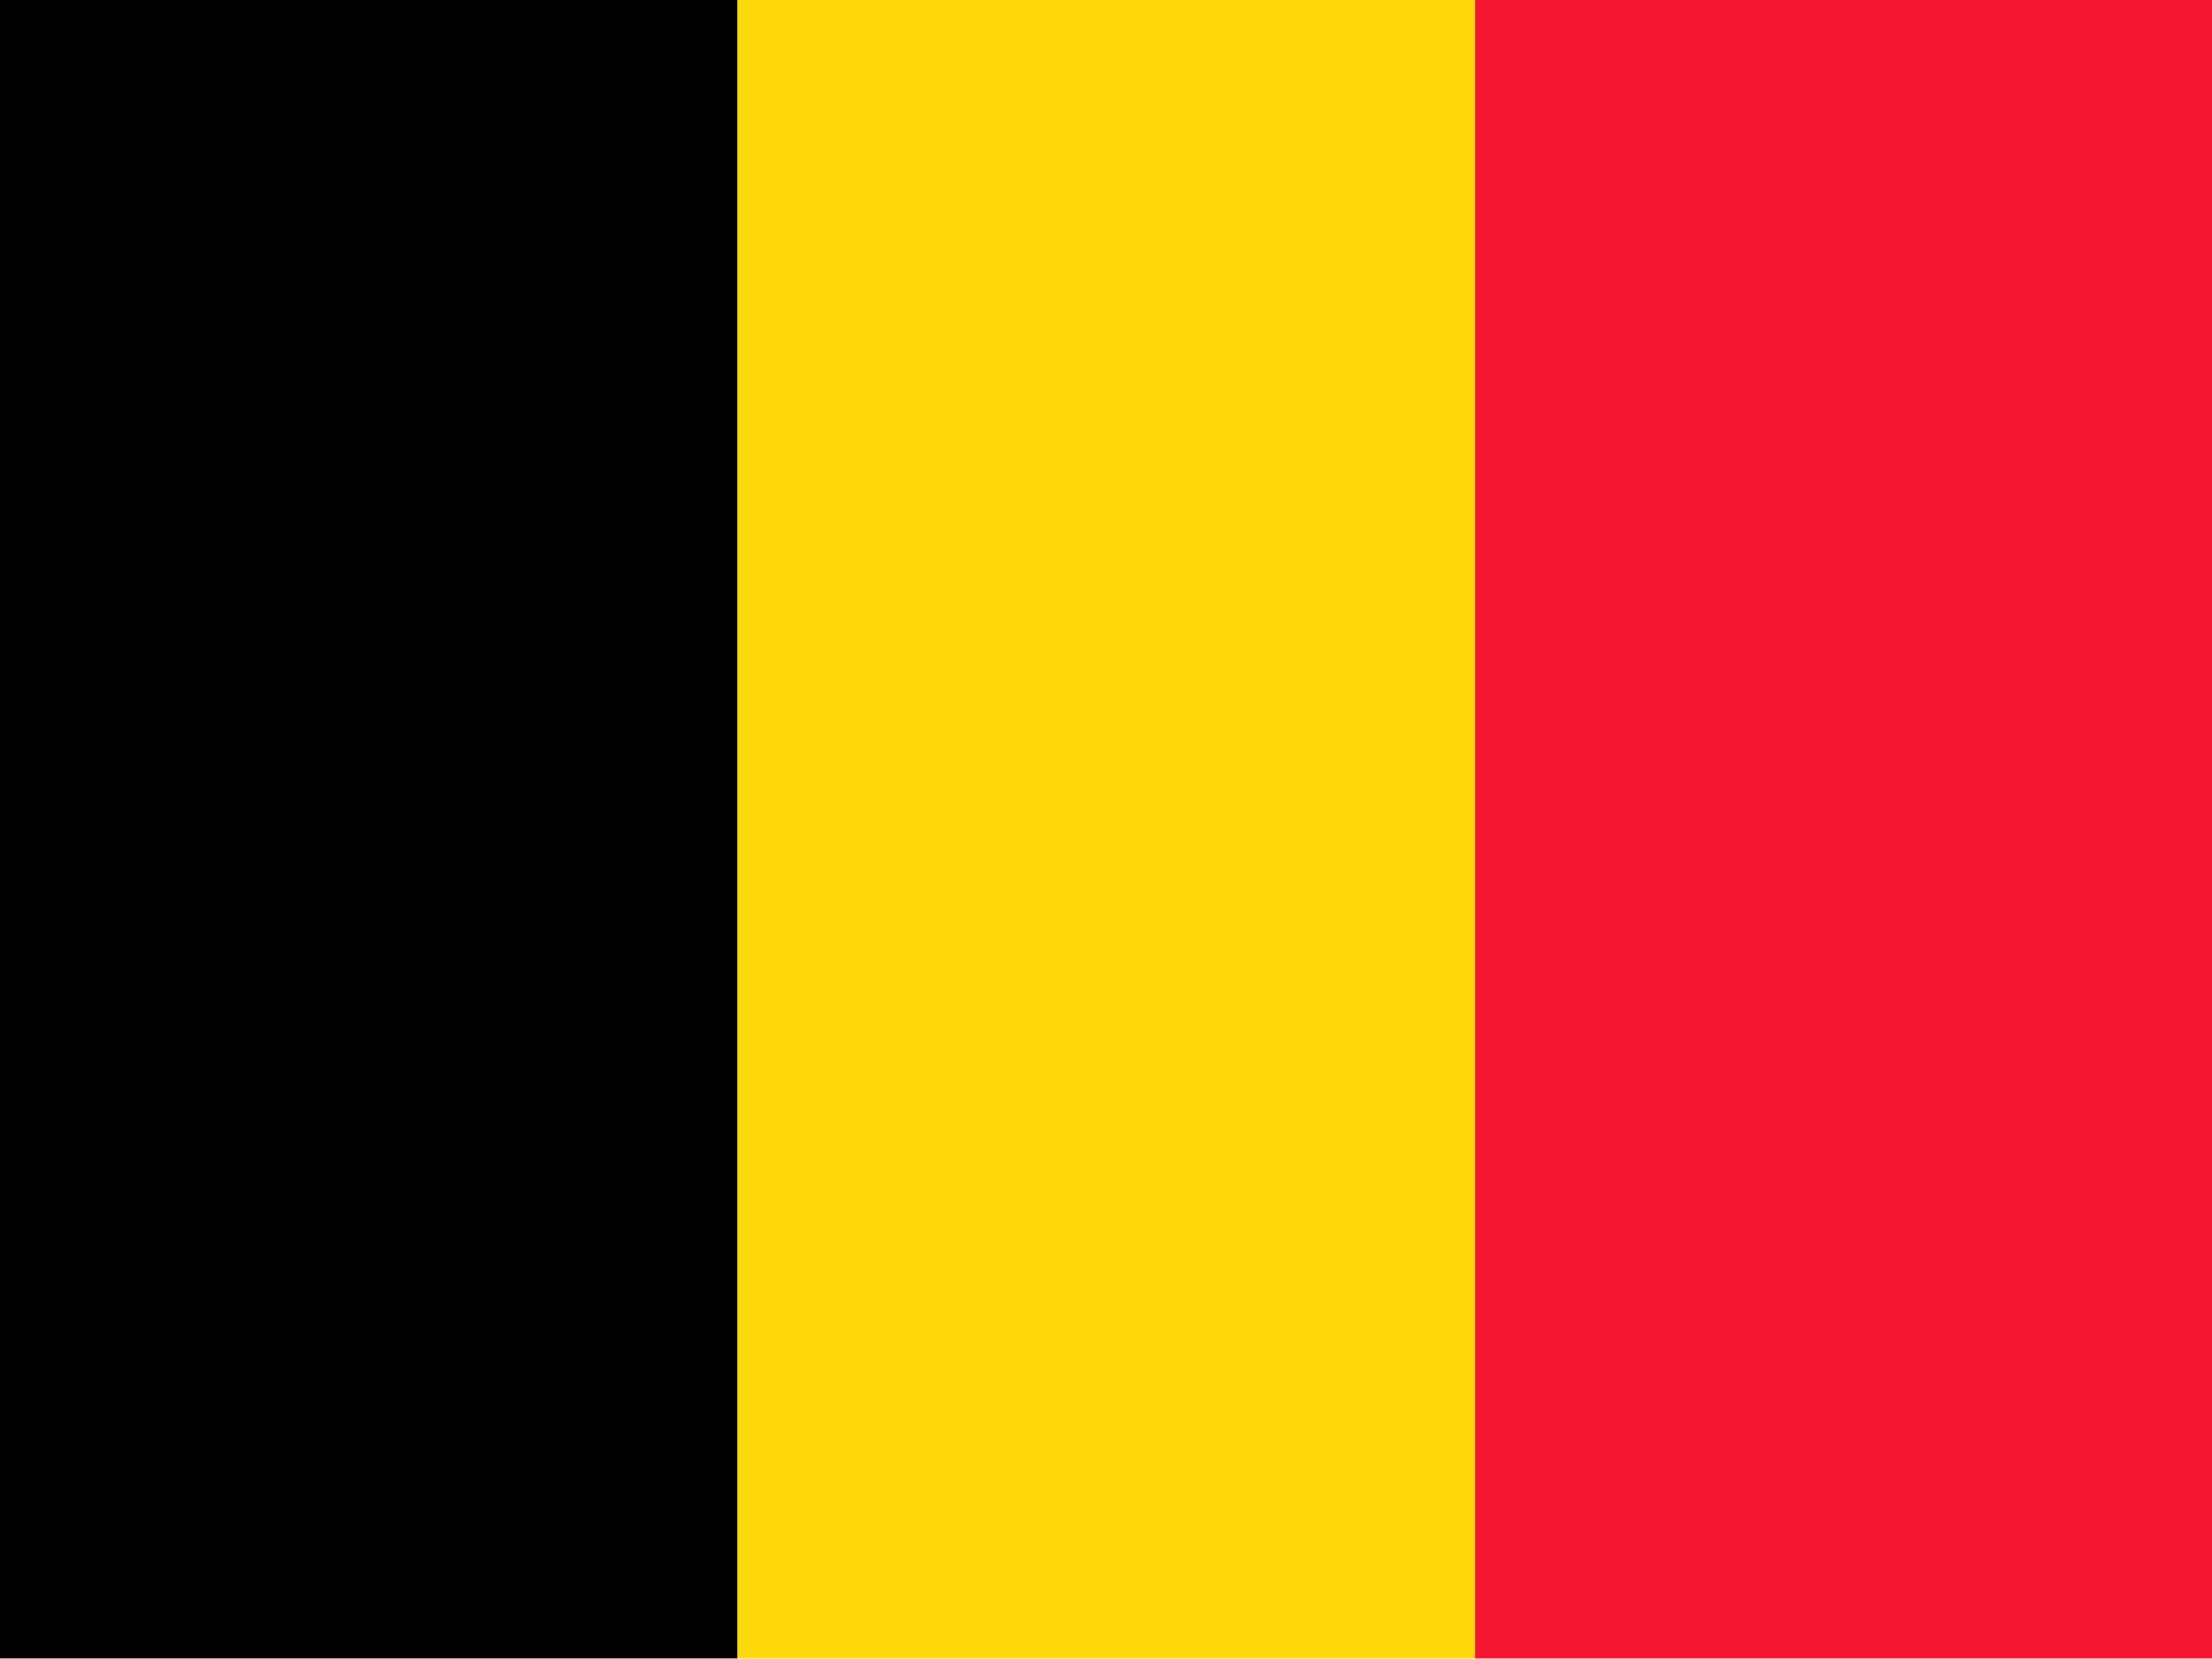
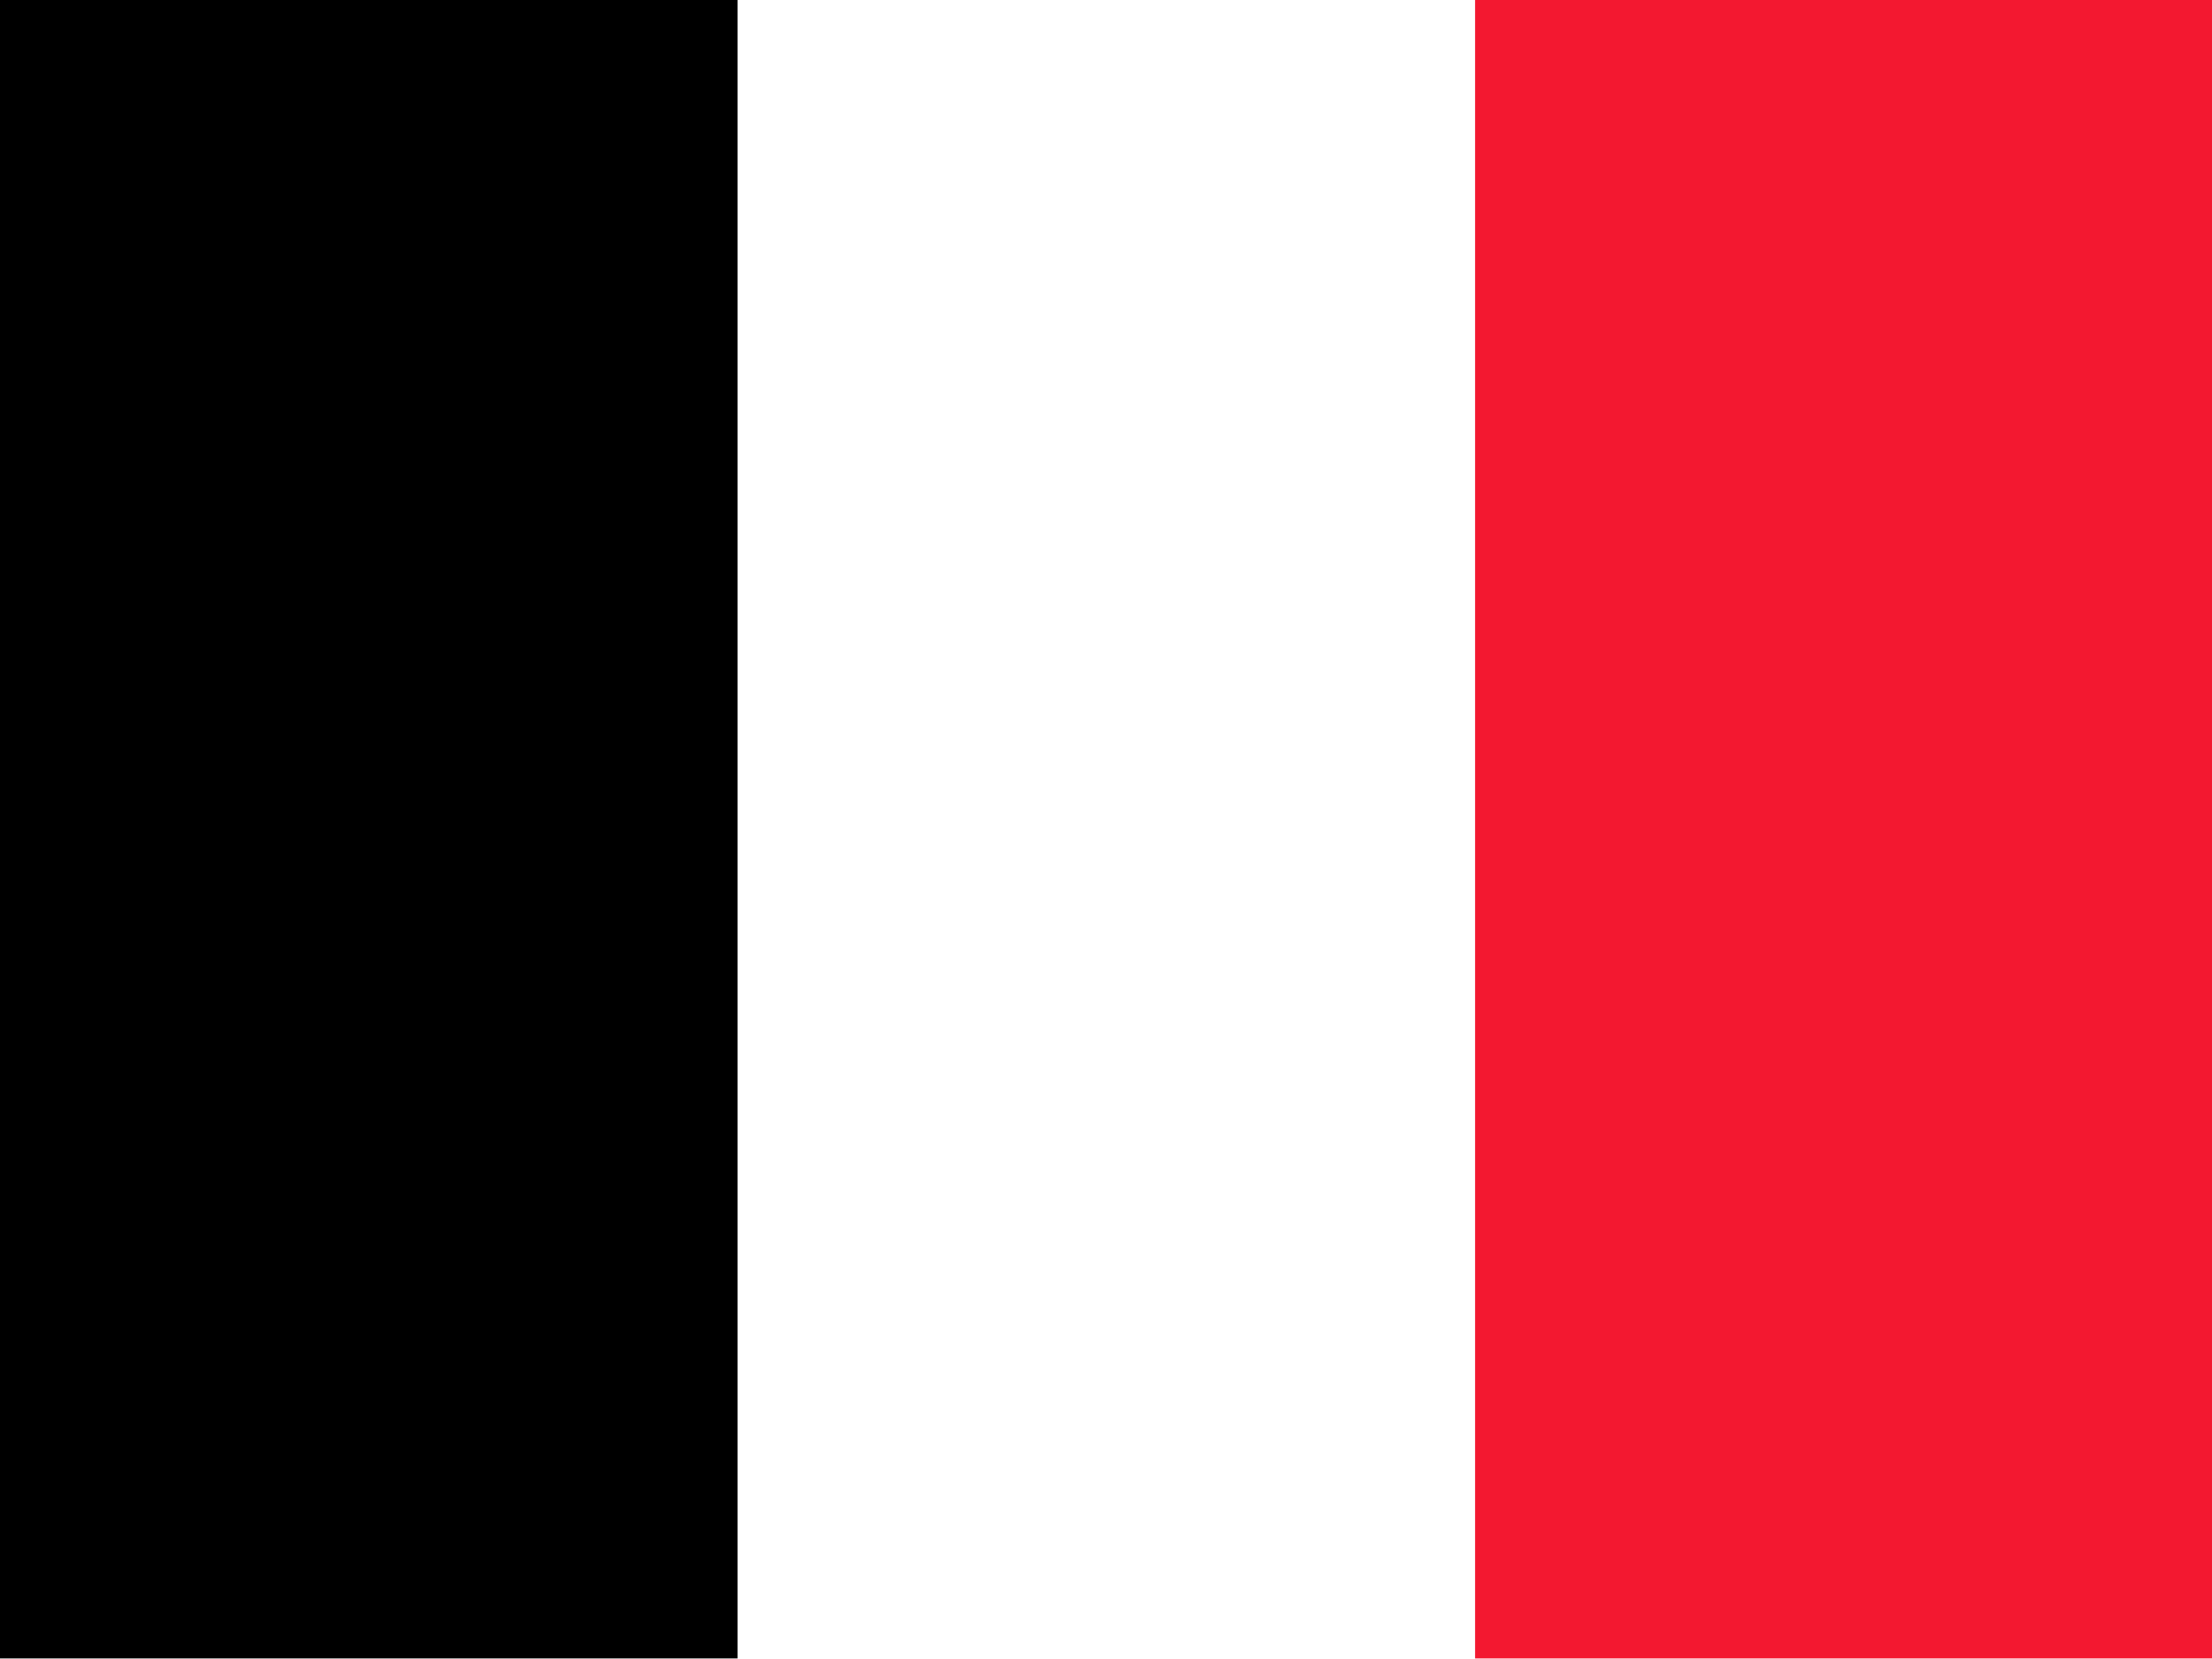
<svg xmlns="http://www.w3.org/2000/svg" height="480" width="640">
  <g fill-rule="evenodd" transform="matrix(1.095 0 0 .947 0 -5.027)">
    <rect height="506.69" width="194.88" y="5.307" />
-     <rect height="506.69" width="194.88" y="5.307" x="194.88" fill="#ffd90c" />
    <rect height="506.69" width="194.88" y="5.307" x="389.76" fill="#f31830" />
  </g>
</svg>